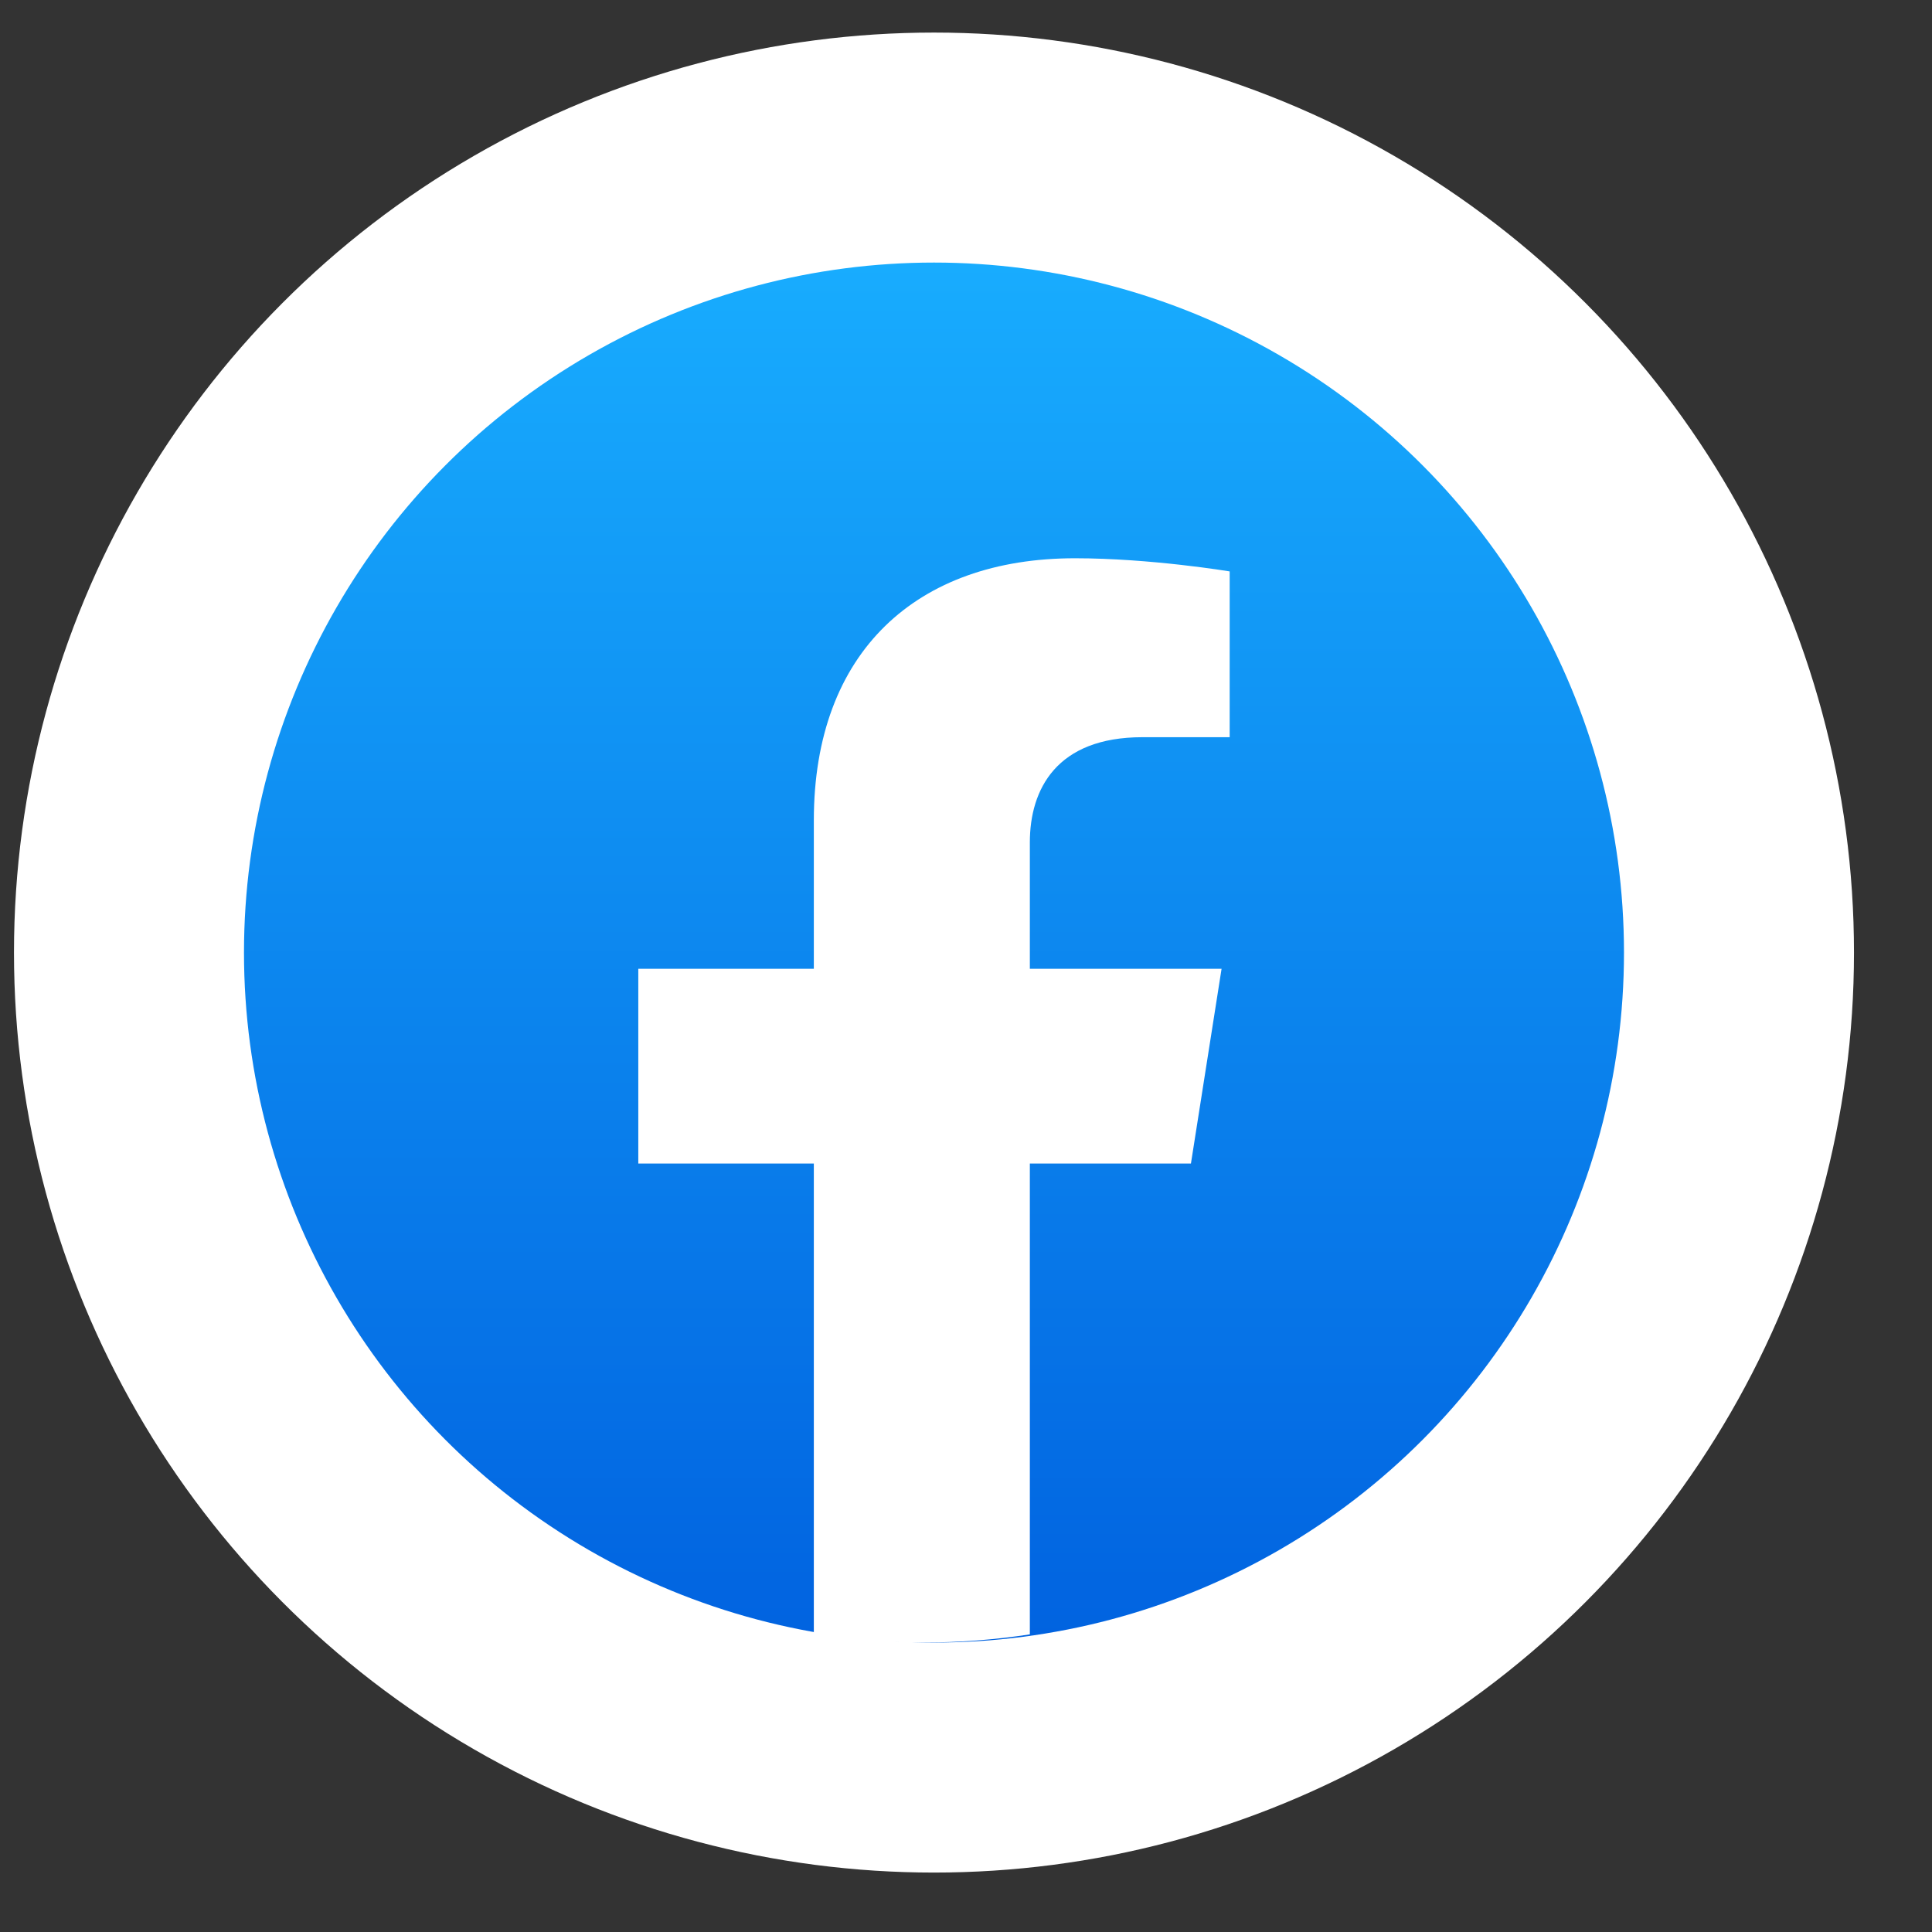
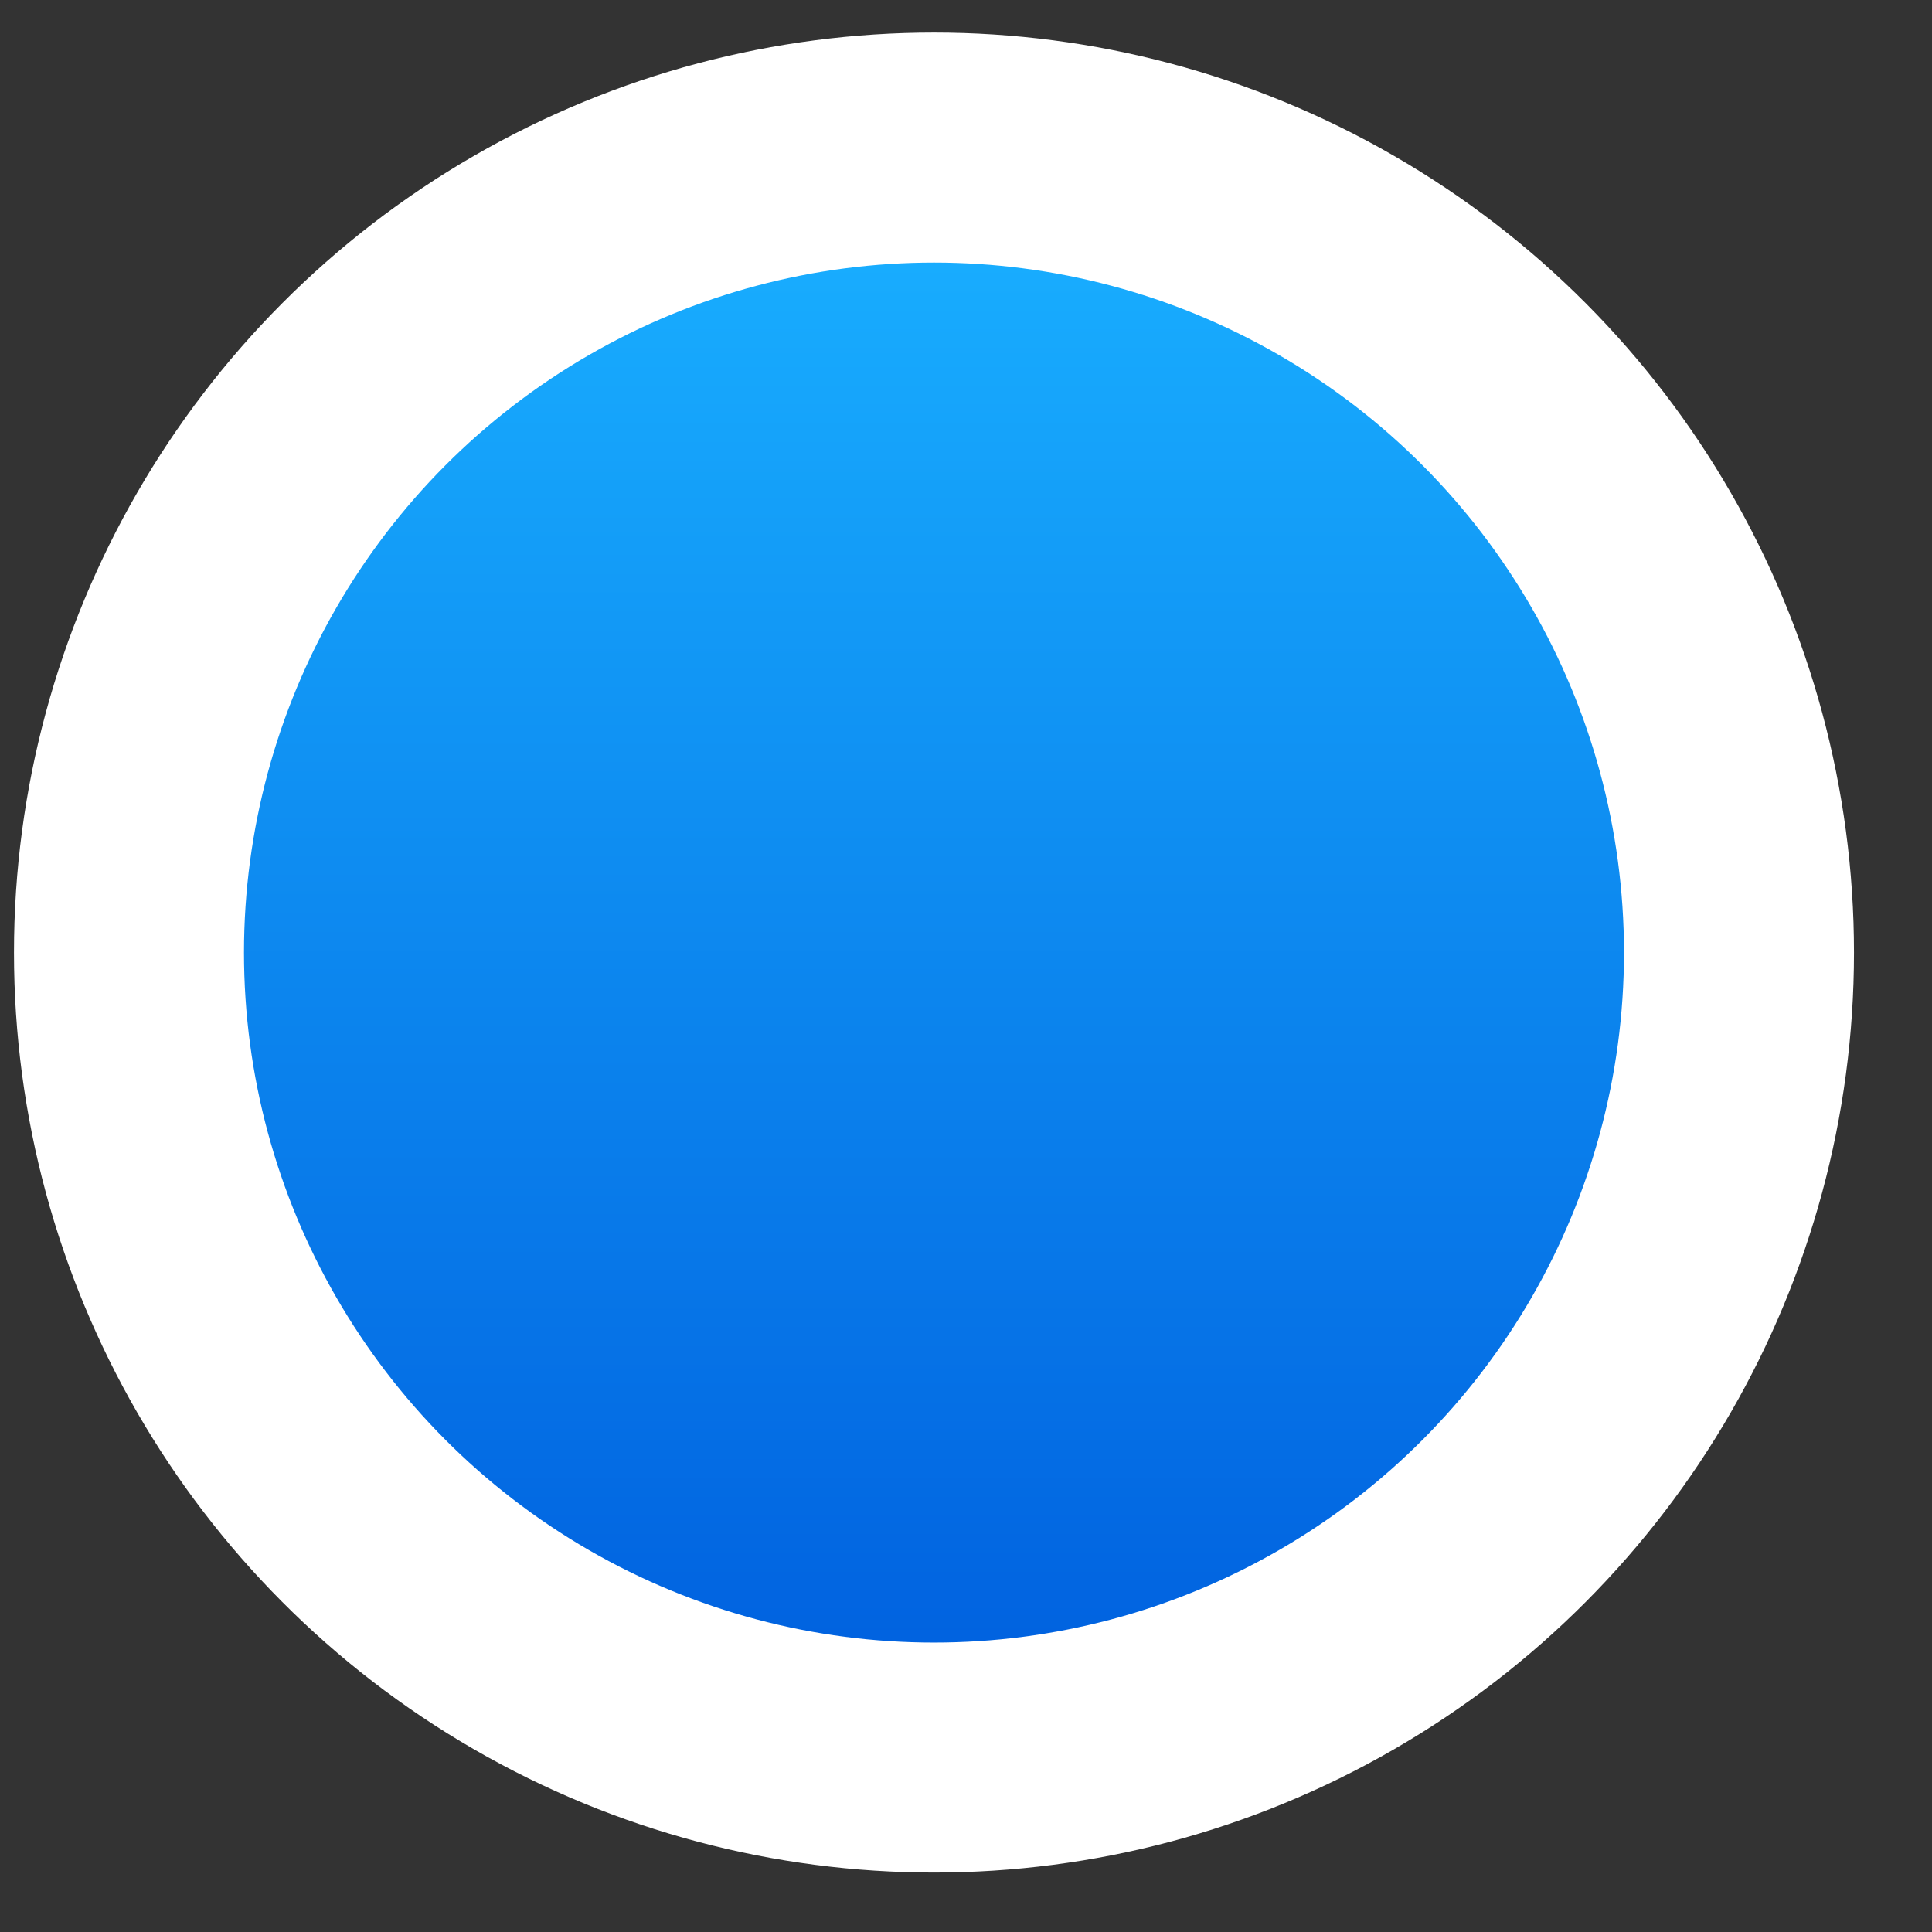
<svg xmlns="http://www.w3.org/2000/svg" width="21" height="21" viewBox="0 0 21 21" fill="none">
  <rect x="0" y="0" width="21" height="21" fill="#333333" stroke="none" />
  <circle cx="10.152" cy="10.354" r="10" fill="white" />
  <circle cx="10.152" cy="10.354" r="7.5" fill="url(#paint0_linear_54_2479)" />
-   <path d="M12.945 12.647L13.278 10.53H11.194V9.157C11.194 8.578 11.485 8.013 12.418 8.013H13.366V6.211C13.366 6.211 12.506 6.068 11.684 6.068C9.967 6.068 8.846 7.082 8.846 8.917V10.53H6.938V12.647H8.846V17.765C9.229 17.824 9.62 17.854 10.02 17.854C10.419 17.854 10.811 17.824 11.194 17.765V12.647H12.945Z" fill="white" />
  <defs>
    <linearGradient id="paint0_linear_54_2479" x1="10.152" y1="2.854" x2="10.152" y2="17.809" gradientUnits="userSpaceOnUse">
      <stop stop-color="#18ACFE" />
      <stop offset="1" stop-color="#0163E0" />
    </linearGradient>
  </defs>
</svg>